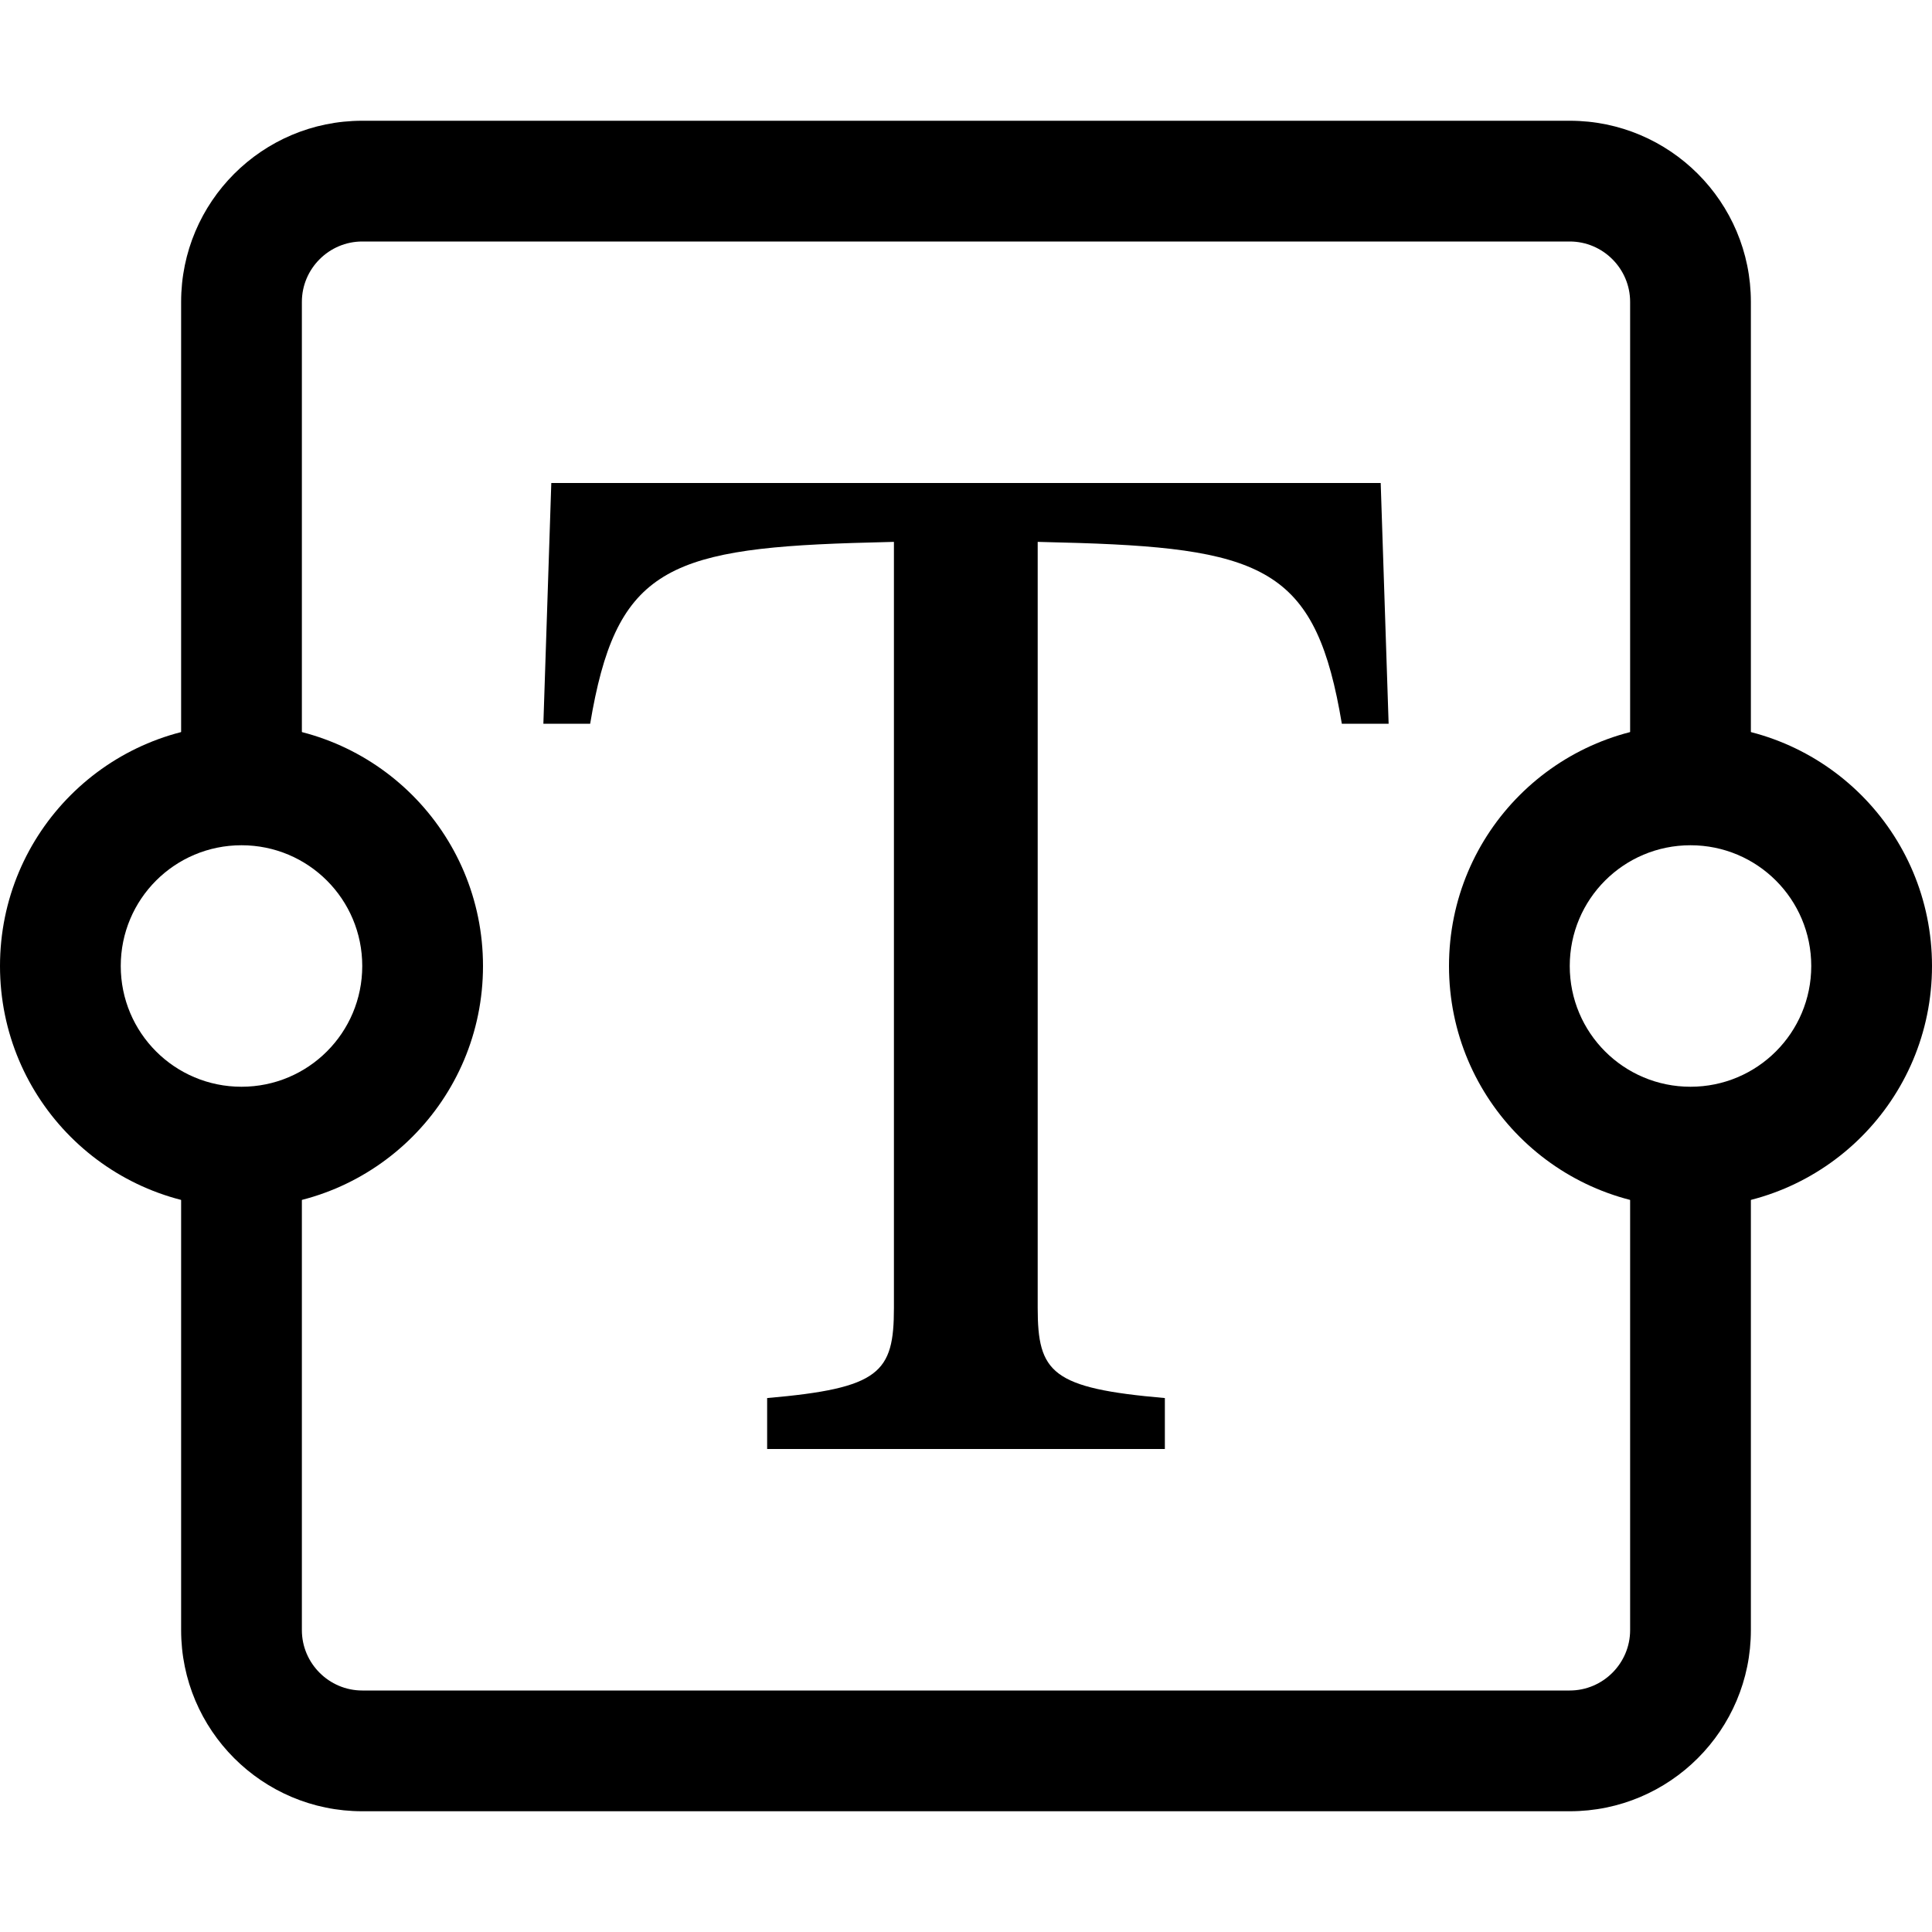
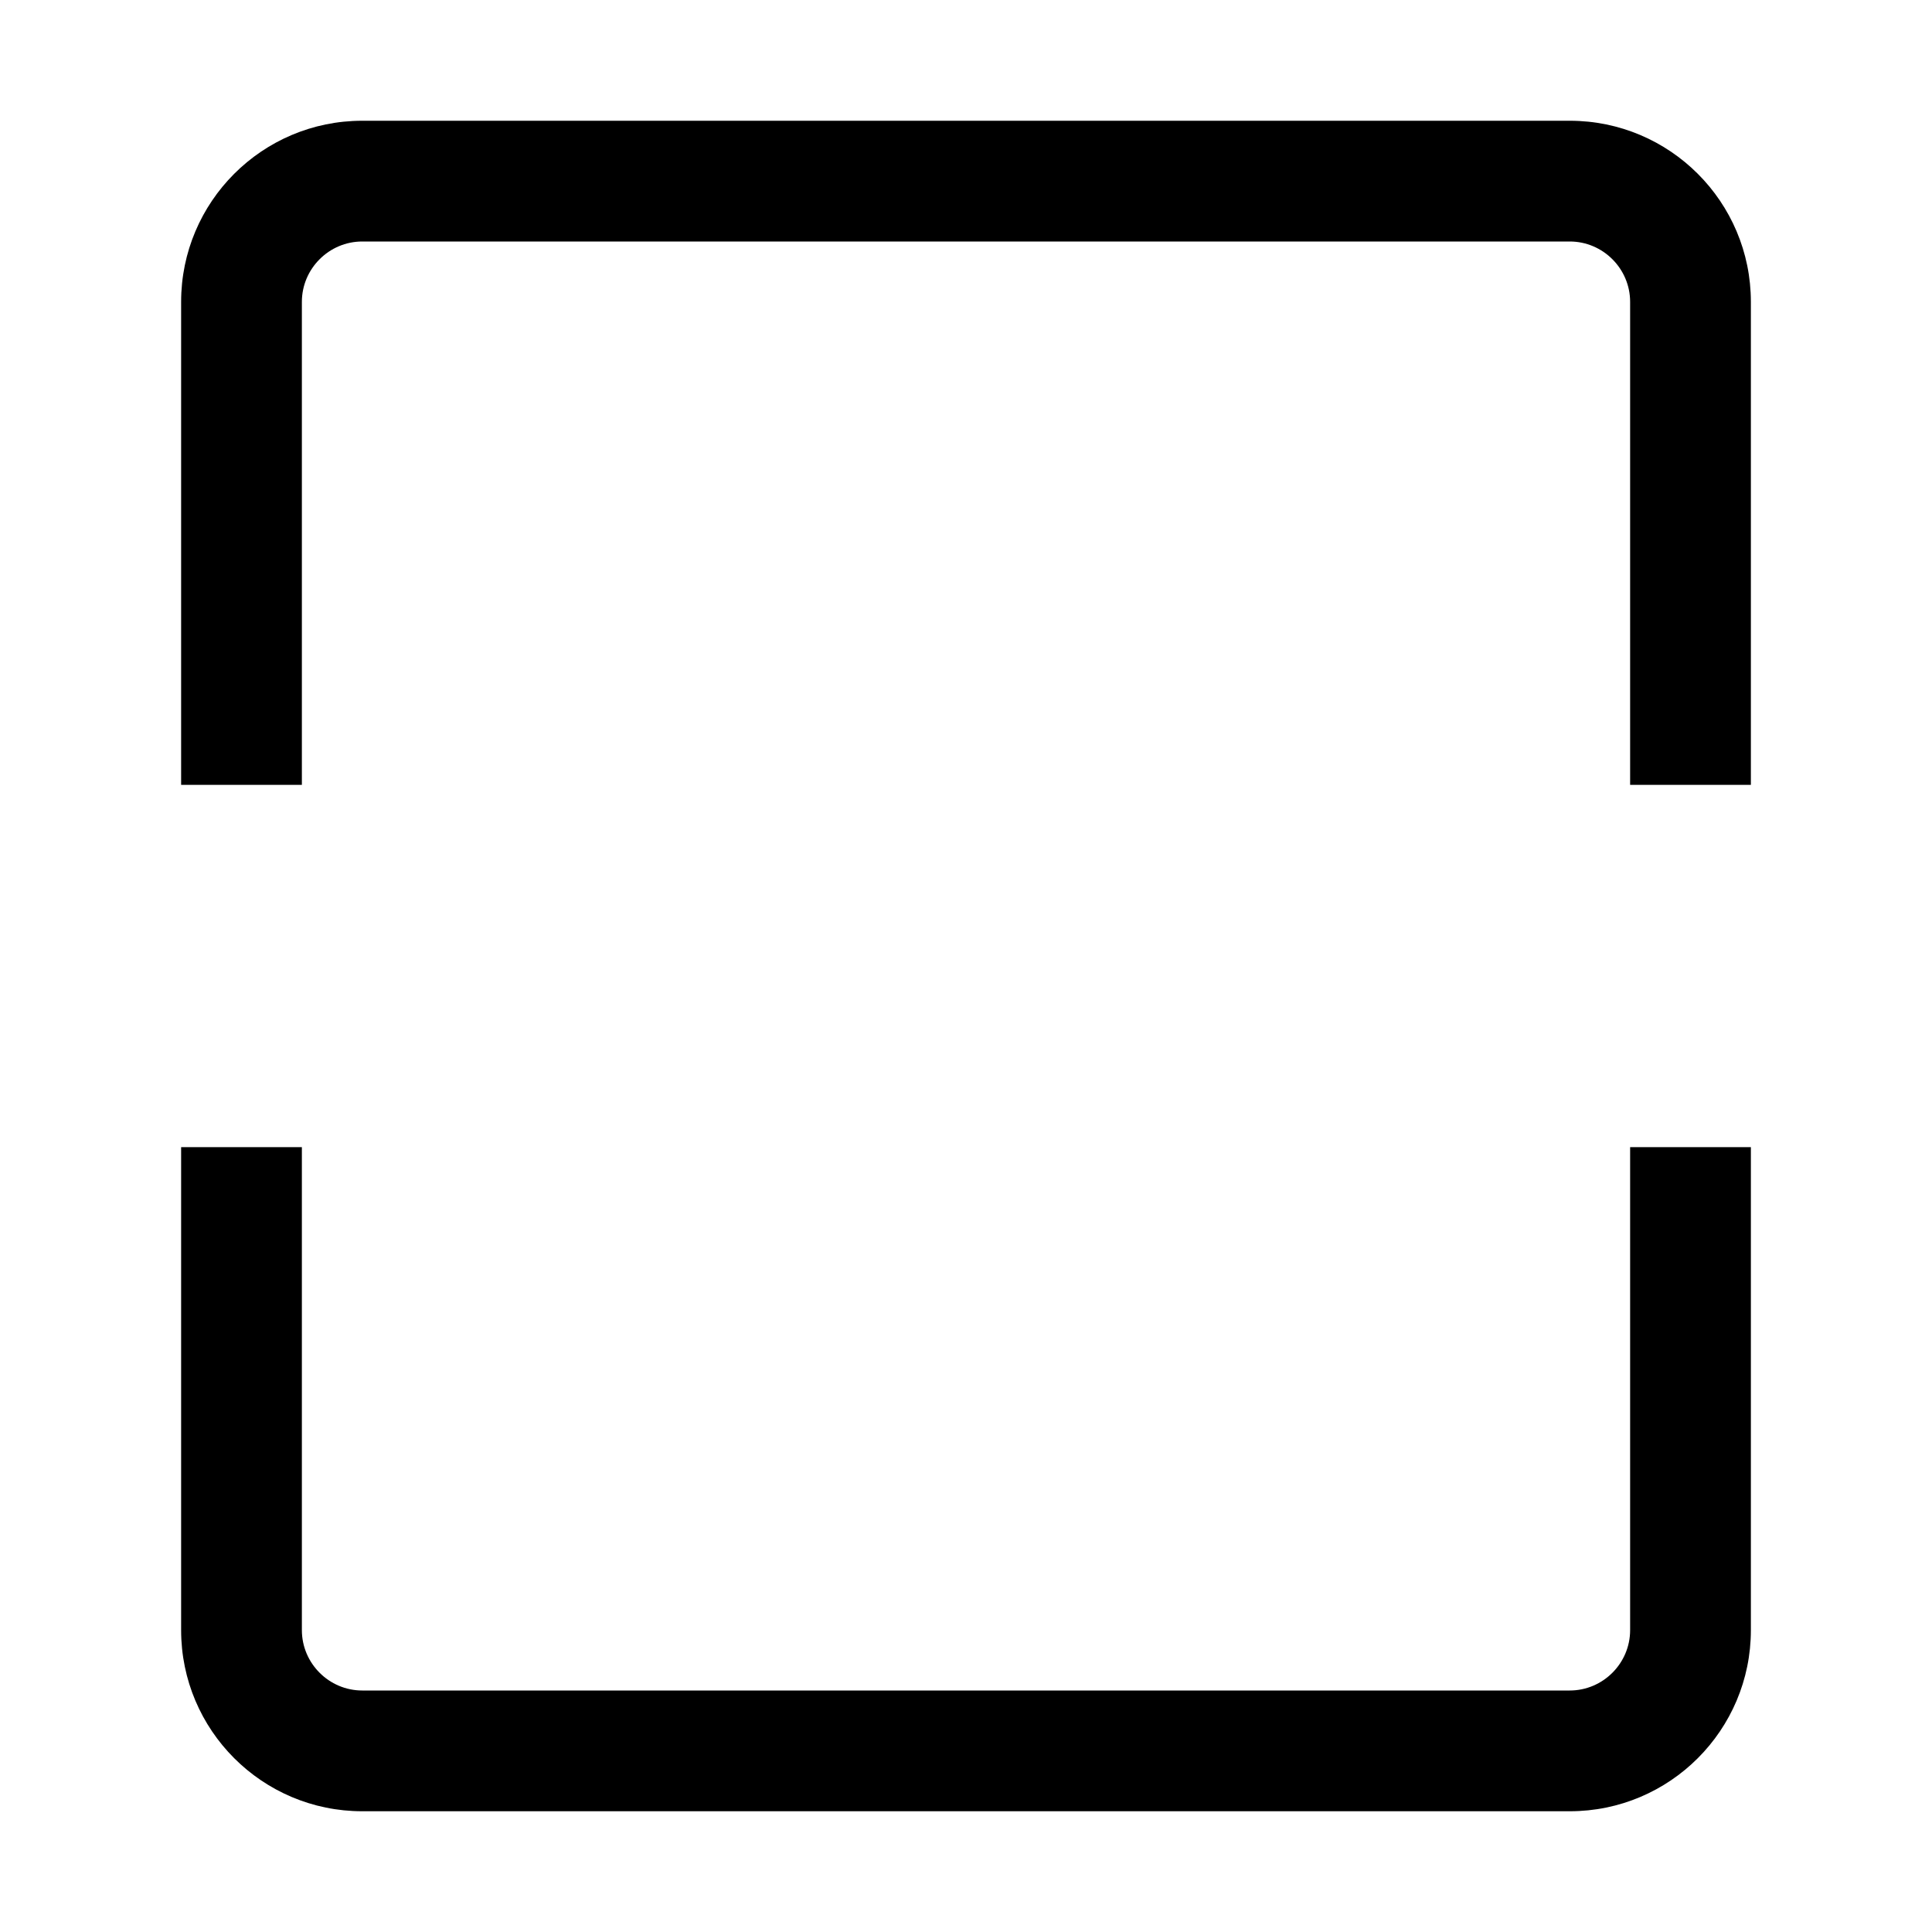
<svg xmlns="http://www.w3.org/2000/svg" version="1.1" id="Layer_1" x="0px" y="0px" viewBox="0 0 512 512" style="enable-background:new 0 0 512 512;" xml:space="preserve">
  <style type="text/css">
	.st0{fill-rule:evenodd;clip-rule:evenodd;}
</style>
  <g>
-     <path class="st0" d="M448,288c17.7,0,32-14.3,32-32s-14.3-32-32-32s-32,14.3-32,32S430.3,288,448,288z M448,320   c35.4,0,64-28.6,64-64s-28.6-64-64-64s-64,28.6-64,64S412.6,320,448,320z M64,288c17.7,0,32-14.3,32-32s-14.3-32-32-32   s-32,14.3-32,32S46.3,288,64,288z M64,320c35.4,0,64-28.6,64-64s-28.6-64-64-64S0,220.6,0,256S28.6,320,64,320z" />
    <path class="st0" d="M48,80c0-26.5,21.5-48,48-48h320c26.5,0,48,21.5,48,48v128h-32V80c0-8.8-7.2-16-16-16H96c-8.8,0-16,7.2-16,16   v128H48V80z M80,304v128c0,8.8,7.2,16,16,16h320c8.8,0,16-7.2,16-16V304h32v128c0,26.5-21.5,48-48,48H96c-26.5,0-48-21.5-48-48V304   H80z" />
-     <path d="M365.9,128H146.1l-2.1,63.8h12.4c6.7-40.1,19.6-46.3,69.5-47.9l11-0.3v203c0,17.2-3.7,21.3-33.6,23.9V384h105.4v-13.5   c-30-2.6-33.7-6.7-33.7-23.9v-203l11.1,0.3c49.9,1.6,62.8,7.8,69.5,47.9H368L365.9,128z" />
  </g>
</svg>